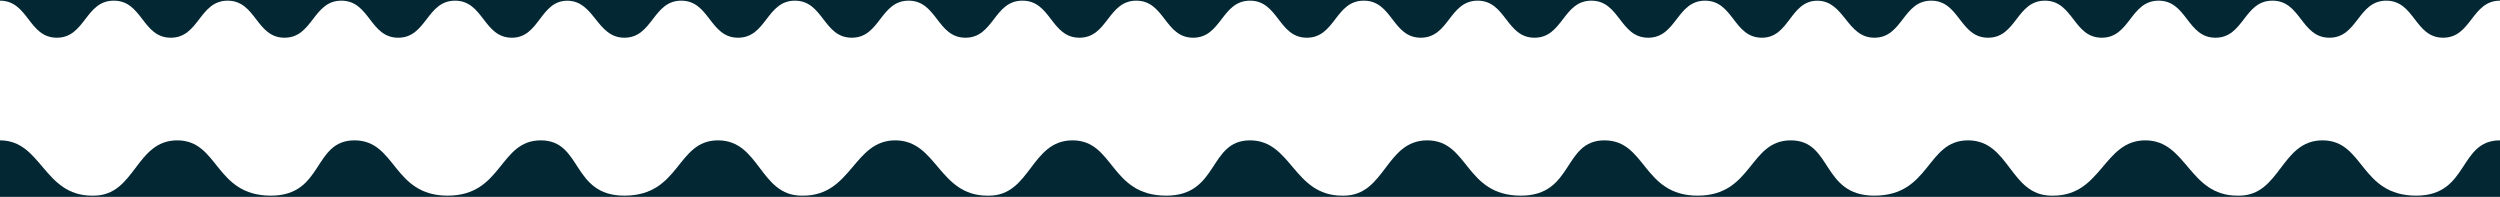
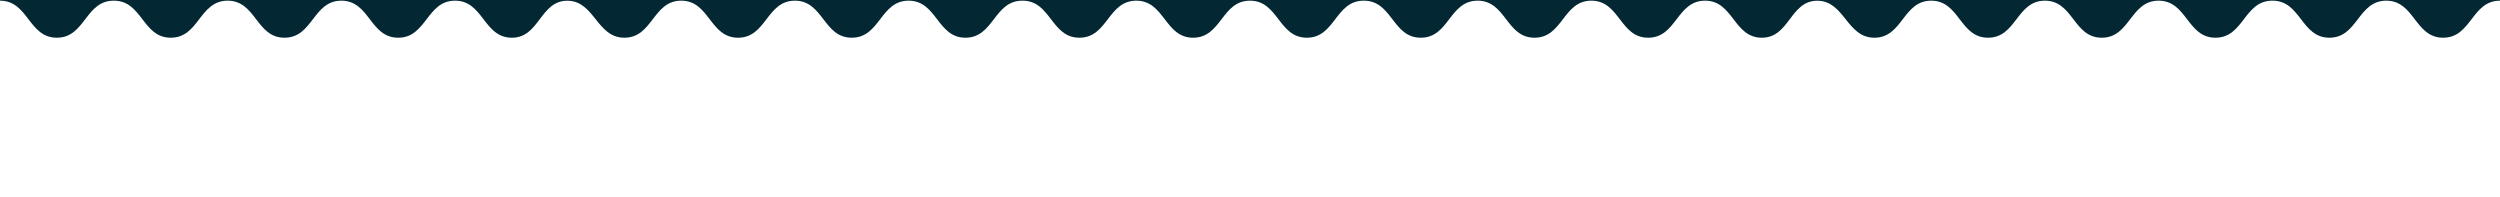
<svg xmlns="http://www.w3.org/2000/svg" viewBox="0 0 3708 292">
  <path d="M0,0V1C42.157,1,42.157,55.941,84.313,55.941,126.468,55.941,126.468,1,168.623,1h.344c42.172,0,42.172,54.941,84.345,54.941C295.484,55.941,295.484,1,337.657,1c42.167,0,42.167,54.941,84.333,54.941C464.155,55.941,464.155,1,506.319,1,548.469,1,548.469,55.941,590.619,55.941,632.78,55.941,632.78,1,674.942,1c42.157,0,42.157,54.941,84.313,54.941,41.051,0,41.732-54.847,82.18-54.847,40.448,0,43.399,54.847,84.648,54.847C968.24,55.941,968.24,1,1010.396,1c42.161,0,42.161,54.941,84.323,54.941C1136.869,55.941,1136.869,1,1179.018,1c42.165,0,42.165,54.941,84.329,54.941C1305.514,55.941,1305.514,1,1347.681,1c42.156,0,42.156,54.941,84.313,54.941C1474.149,55.941,1474.149,1,1516.304,1h.344c42.172,0,42.172,54.941,84.345,54.941C1643.165,55.941,1643.165,1,1685.338,1c42.166,0,42.166,54.941,84.333,54.941C1811.836,55.941,1811.836,1,1854,1c42.156,0,42.156,54.941,84.313,54.941,42.155,0,42.155-54.941,84.31-54.941h.344c42.172,0,42.172,54.941,84.345,54.941,42.172,0,42.172-54.941,84.345-54.941,42.167,0,42.167,54.941,84.333,54.941,42.165,0,42.165-54.941,84.329-54.941,42.15,0,42.15,54.941,84.3,54.941C2486.78,55.941,2486.78,1,2528.942,1c42.157,0,42.157,54.941,84.313,54.941,41.051,0,41.732-54.847,82.18-54.847,40.448,0,43.399,54.847,84.648,54.847C2822.24,55.941,2822.24,1,2864.396,1c42.161,0,42.161,54.941,84.323,54.941,42.15,0,42.15-54.941,84.3-54.941,42.165,0,42.165,54.941,84.329,54.941,42.166,0,42.166-54.941,84.333-54.941,42.156,0,42.156,54.941,84.313,54.941C3328.149,55.941,3328.149,1,3370.304,1h.344c42.172,0,42.172,54.941,84.345,54.941S3497.165,1,3539.338,1c42.166,0,42.166,54.941,84.333,54.941C3665.836,55.941,3665.836,1,3708,1V0Z" style="fill:#032834" />
-   <path d="M3583.751,290.178c-83.563,0-76.942-82.01-138.99-82.01-61.958,0-61.958,82.01-123.916,82.01h-2.392c-72.159,0-74.536-82.01-136.583-82.01-62.048,0-64.424,82.01-136.583,82.01h-2.392c-61.958,0-61.958-82.01-123.916-82.01-62.048,0-55.427,82.01-138.99,82.01-78.574,0-61.958-82.01-123.916-82.01-62.048,0-56.504,82.01-138.138,82.01-81.634,0-76.091-82.01-138.138-82.01-61.958,0-45.341,82.01-123.916,82.01-83.563,0-76.942-82.01-138.99-82.01-61.958,0-61.958,82.01-123.916,82.01h-2.392c-72.159,0-74.536-82.01-136.583-82.01-61.958,0-45.674,82.01-124.249,82.01-83.563,0-76.942-82.01-138.99-82.01-61.958,0-61.958,82.01-123.916,82.01h-2.392c-72.159,0-74.536-82.01-136.583-82.01s-64.424,82.01-136.583,82.01h-2.392c-61.958,0-61.958-82.01-123.916-82.01-62.047,0-55.427,82.01-138.99,82.01-78.575,0-61.958-82.01-123.916-82.01-62.048,0-56.504,82.01-138.138,82.01-81.634,0-76.091-82.01-138.138-82.01-61.958,0-45.341,82.01-123.916,82.01-83.563,0-76.942-82.01-138.99-82.01-61.958,0-61.958,82.01-123.916,82.01h-2.392c-72.159,0-74.536-82.01-136.583-82.01V292H3708V208.168C3646.042,208.168,3662.326,290.178,3583.751,290.178Z" style="fill:#032834" />
</svg>